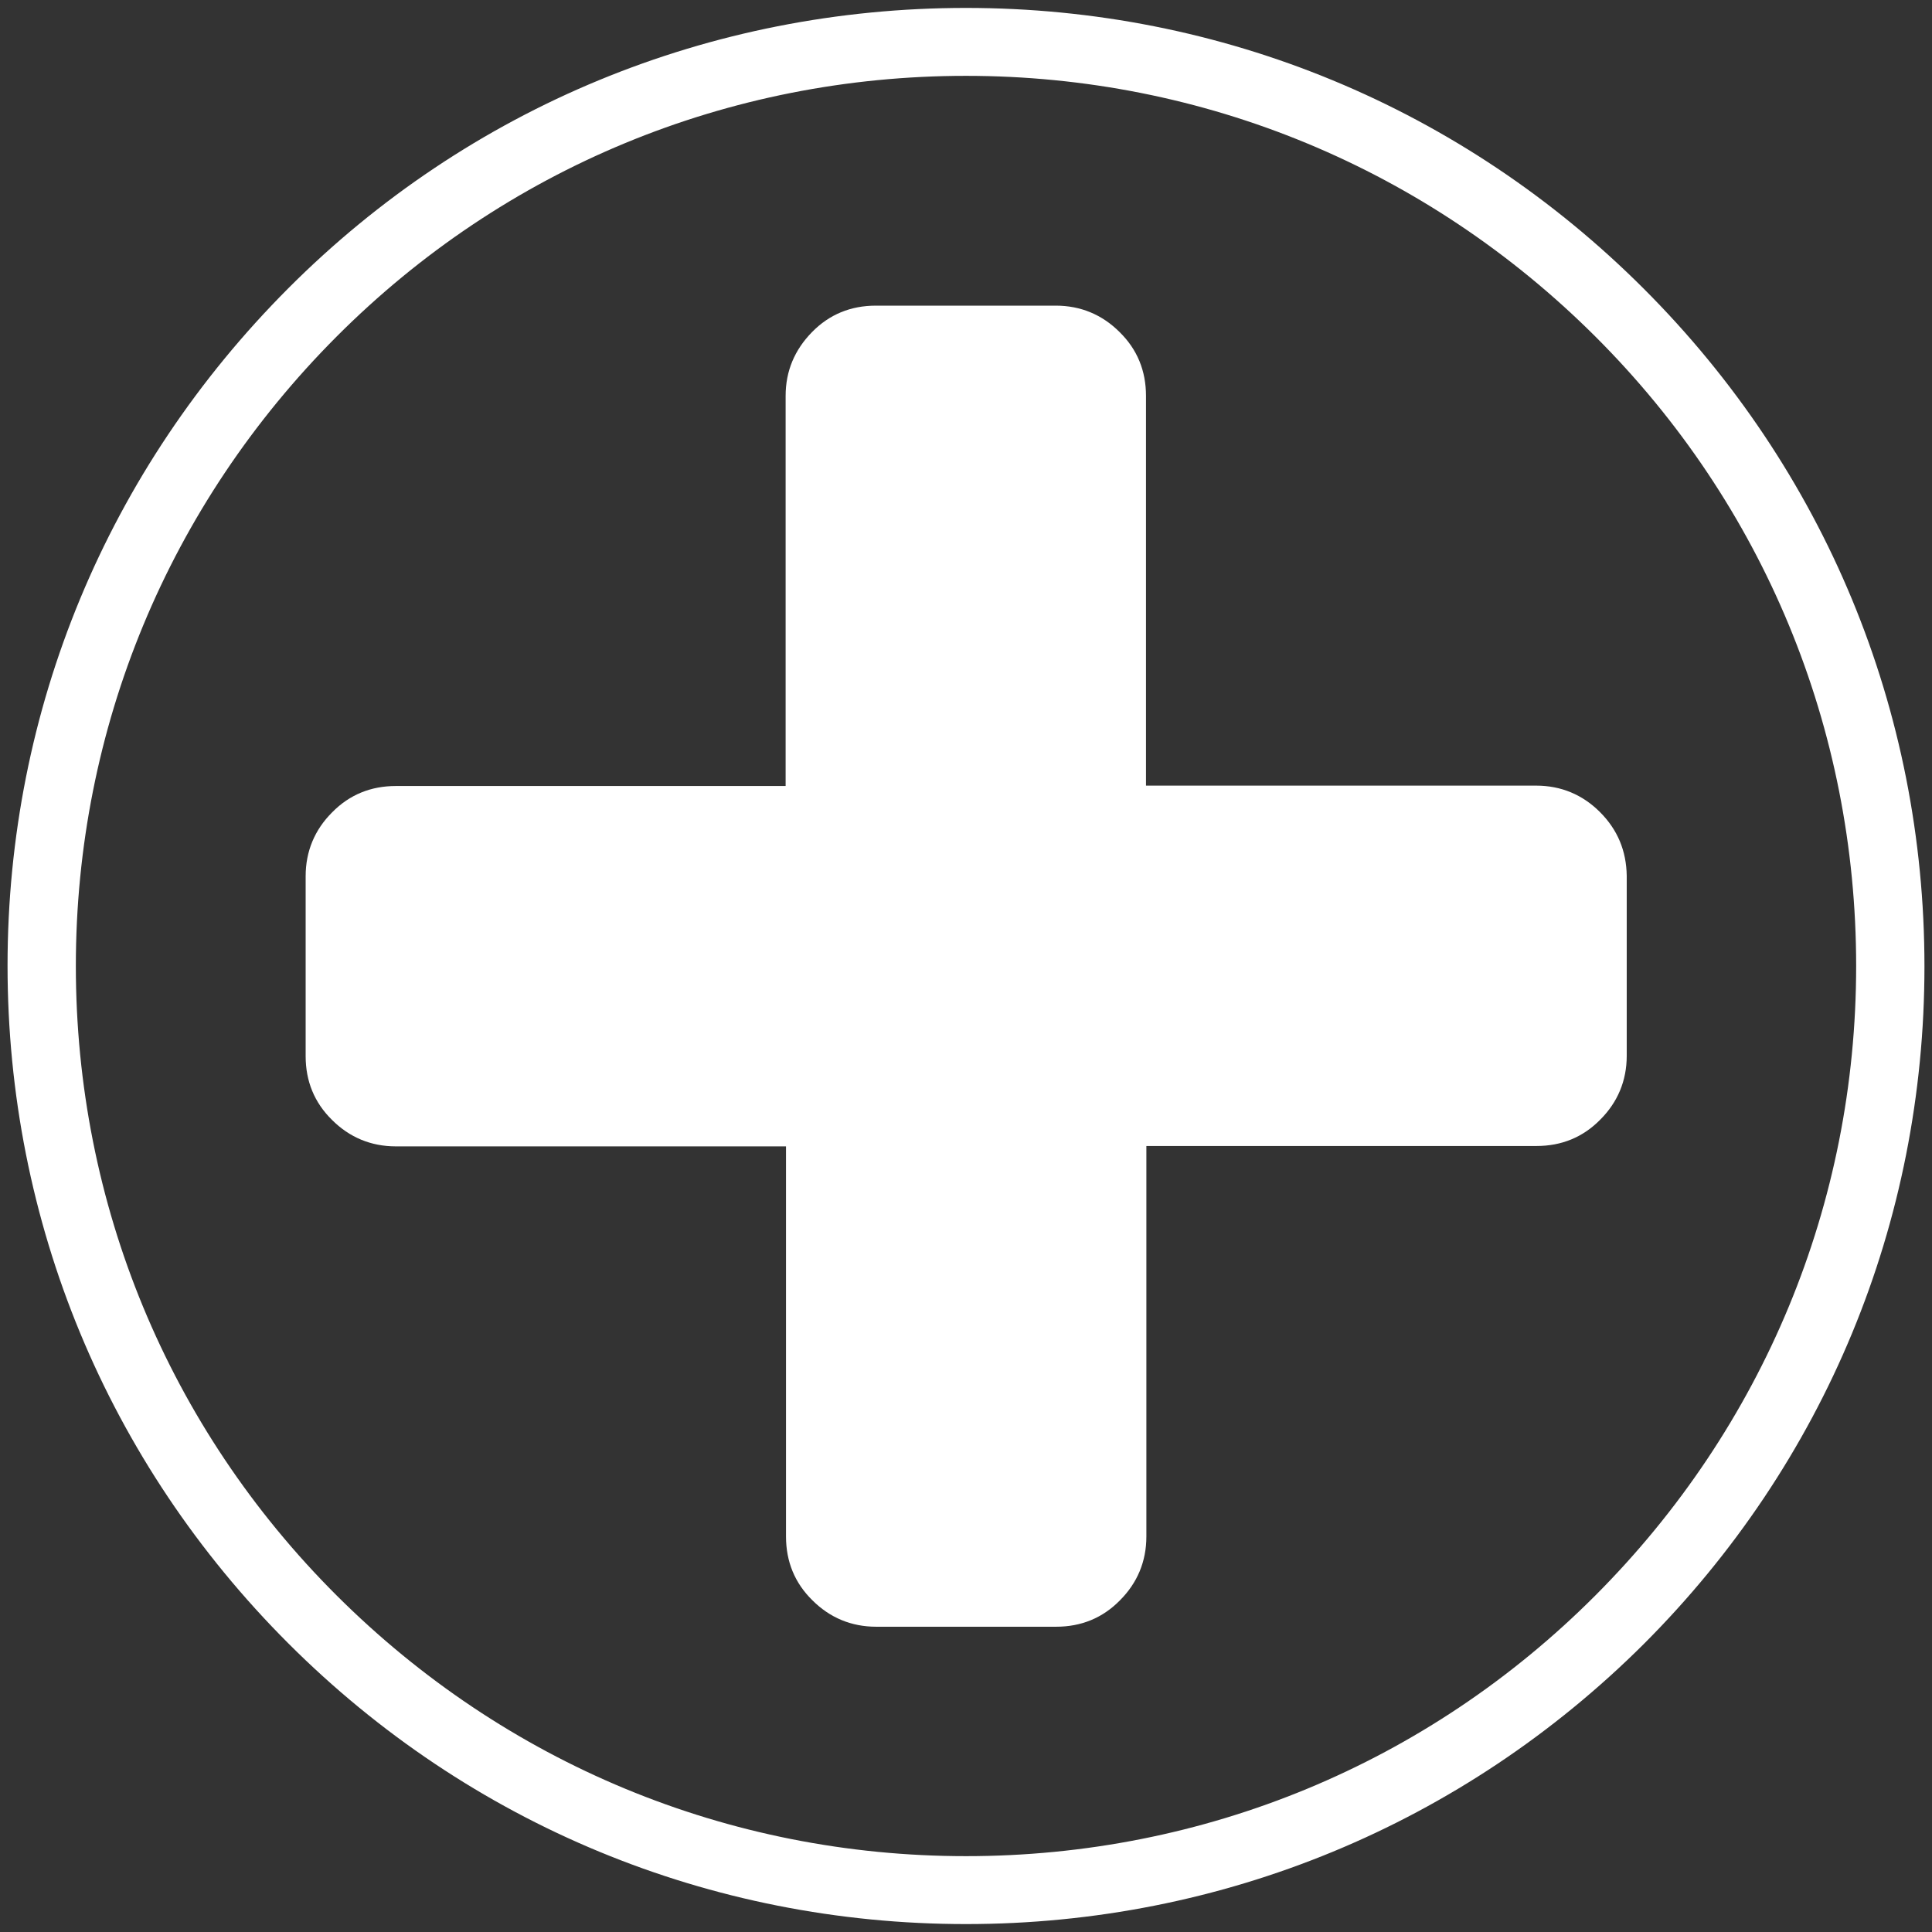
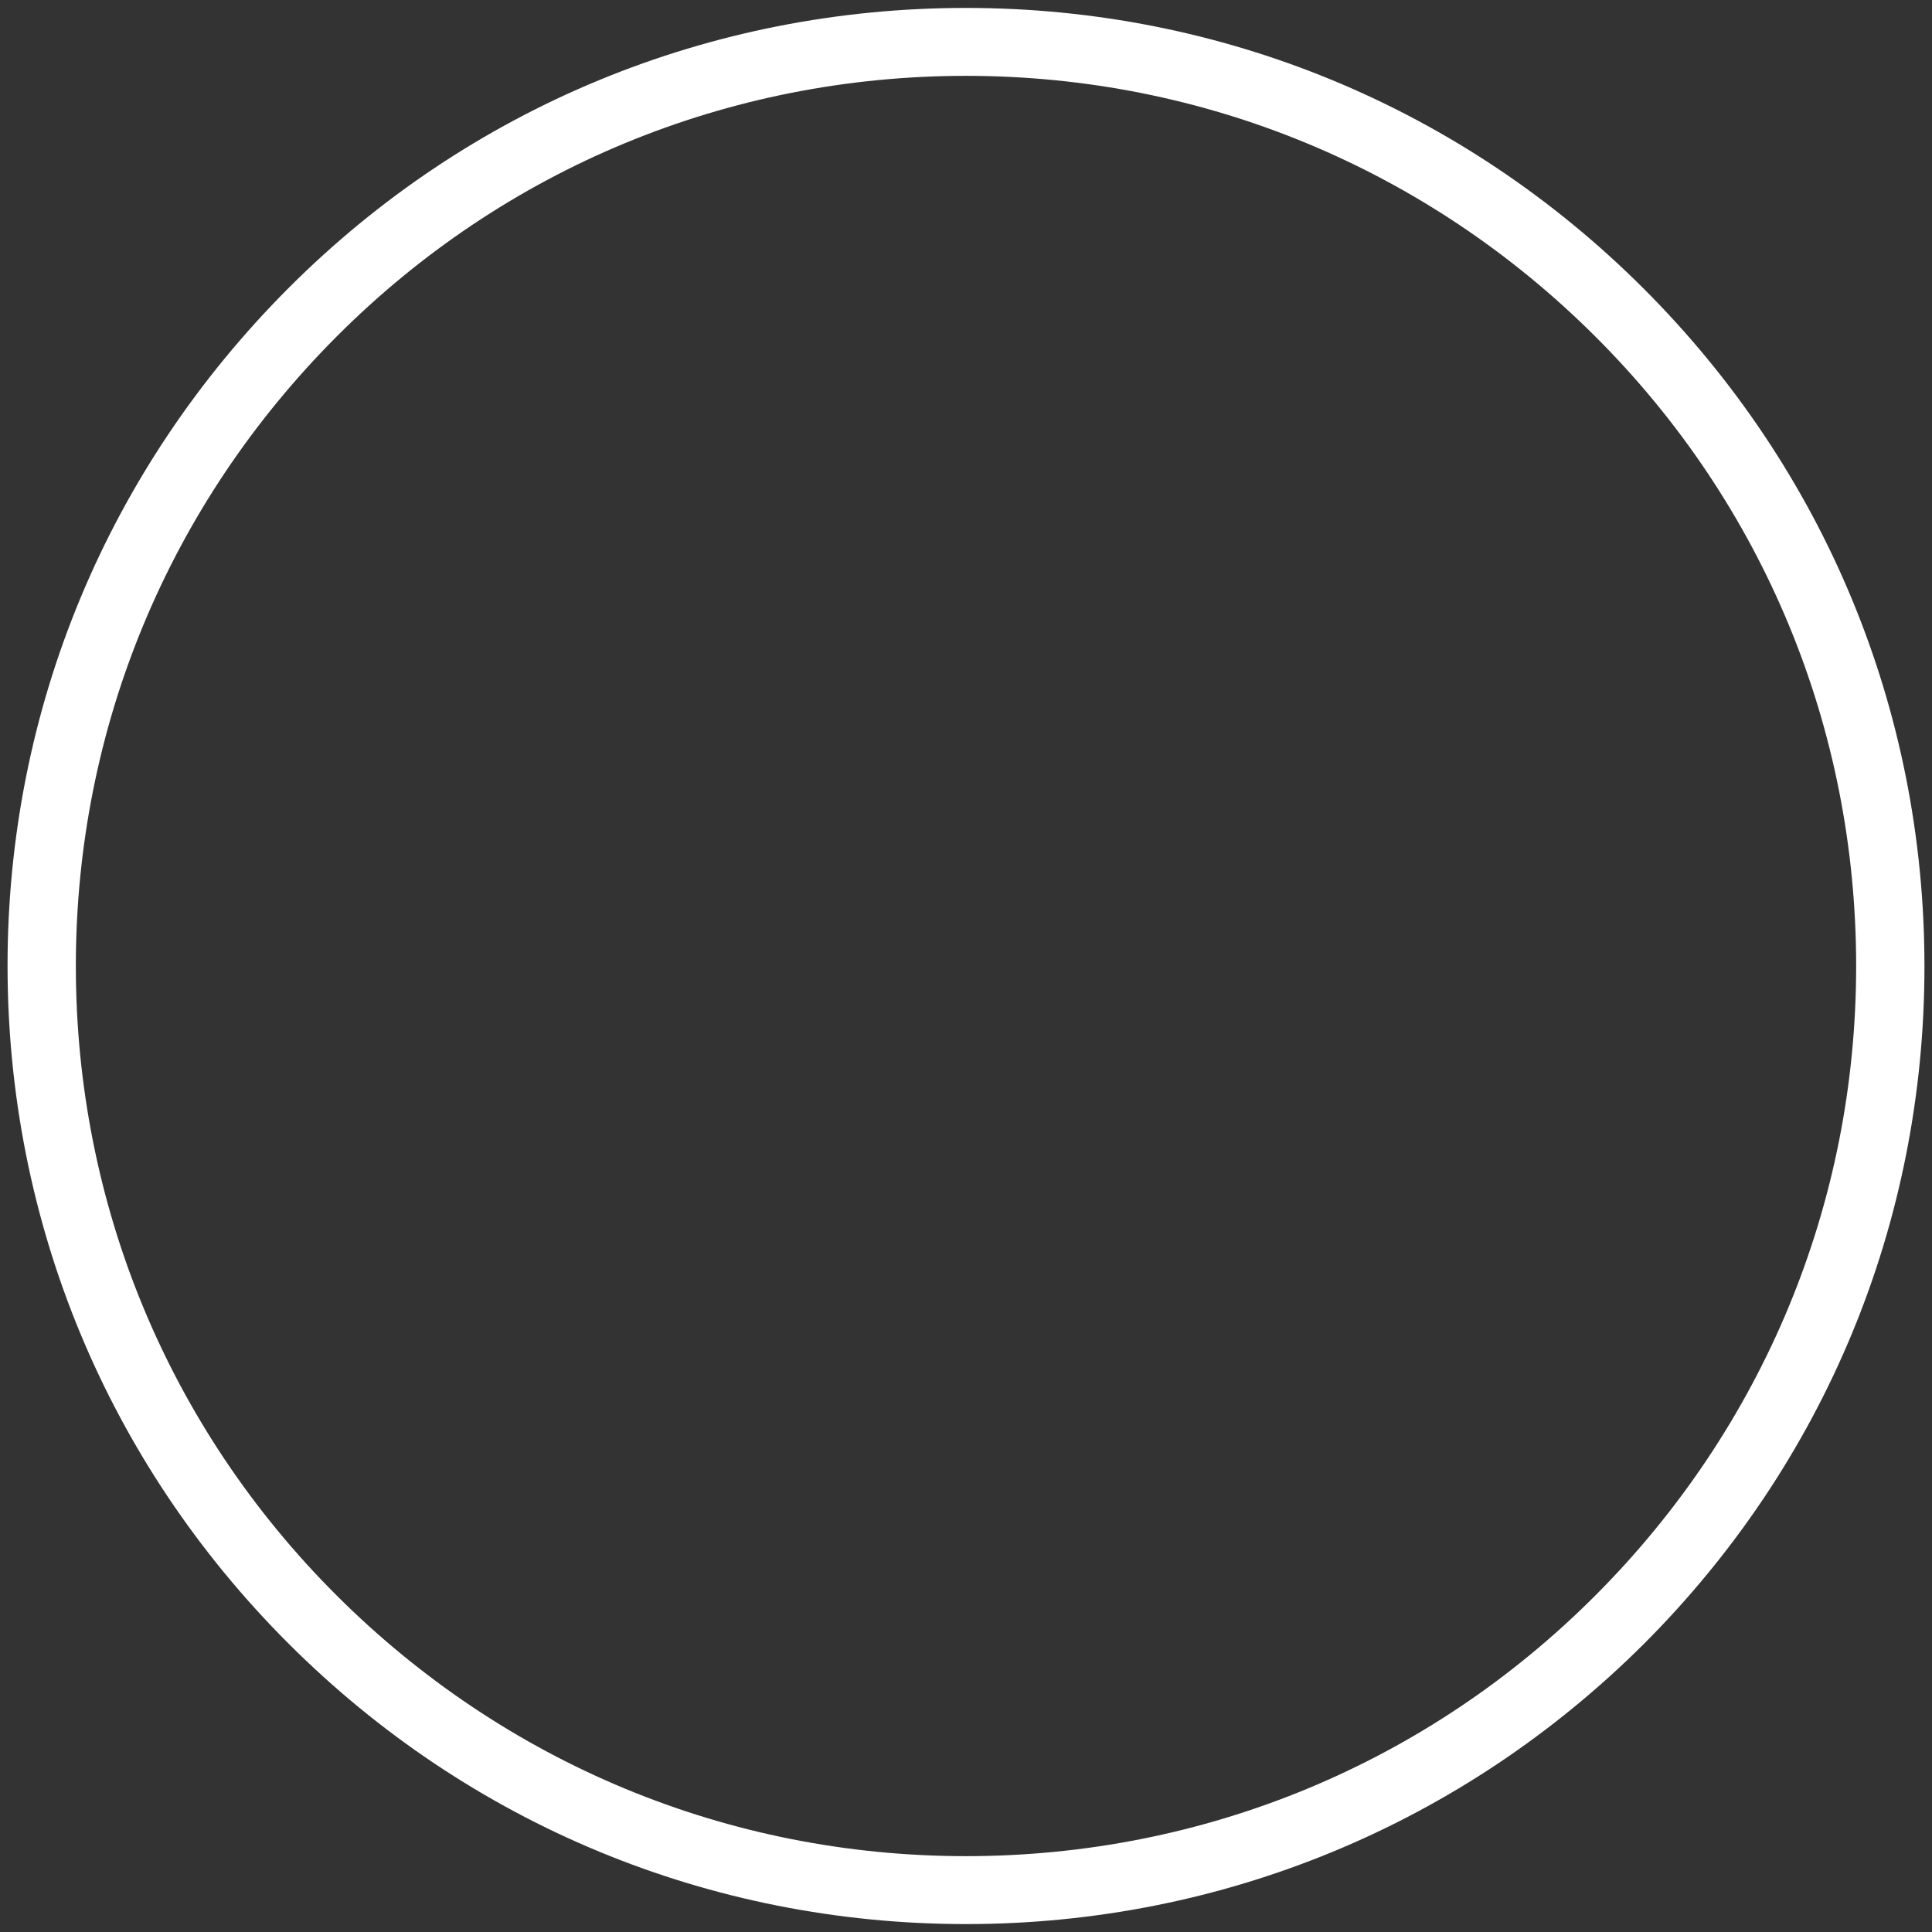
<svg xmlns="http://www.w3.org/2000/svg" version="1.1" x="0px" y="0px" viewBox="0 0 512 512" style="enable-background:new 0 0 512 512;" xml:space="preserve">
  <rect x="0" y="0" width="512" height="512" fill="#333333" stroke="none" />
  <style type="text/css">
	.st0{fill:#FFFFFF;}
</style>
  <g id="Capa_1">
    <path class="st0" d="M256,509.9c-67.8,0-131.6-26.4-179.6-74.4c-48-48-74.4-111.7-74.4-179.6S28.5,124.4,76.4,76.4   S188.2,2.1,256,2.1s131.6,26.4,179.6,74.4c48,48,74.4,111.7,74.4,179.6s-26.4,131.6-74.4,179.6C387.6,483.5,323.8,509.9,256,509.9z    M256,20.1c-63,0-122.3,24.5-166.8,69.1S20.1,193,20.1,256s24.5,122.3,69.1,166.8S193,491.9,256,491.9s122.3-24.5,166.8-69.1   S491.9,319,491.9,256s-24.5-122.3-69.1-166.8S319,20.1,256,20.1z" />
  </g>
  <g id="レイヤー_2">
    <g>
-       <path class="st0" d="M424,215.2c-4.6-4.6-10.3-7-16.9-7H303.7V104.9c0-6.6-2.3-12.3-7-16.9c-4.6-4.6-10.3-7-16.9-7h-47.7    c-6.6,0-12.3,2.3-16.9,7s-7,10.3-7,16.9v103.4H104.9c-6.6,0-12.3,2.3-16.9,7c-4.6,4.6-7,10.3-7,16.9v47.7c0,6.6,2.3,12.3,7,16.9    c4.6,4.6,10.3,7,16.9,7h103.4v103.4c0,6.6,2.3,12.3,7,16.9c4.6,4.6,10.3,7,16.9,7h47.7c6.6,0,12.3-2.3,16.9-7    c4.6-4.6,7-10.3,7-16.9V303.7h103.4c6.6,0,12.3-2.3,16.9-7c4.6-4.6,7-10.3,7-16.9v-47.7C431,225.5,428.7,219.9,424,215.2z" />
-     </g>
+       </g>
  </g>
</svg>